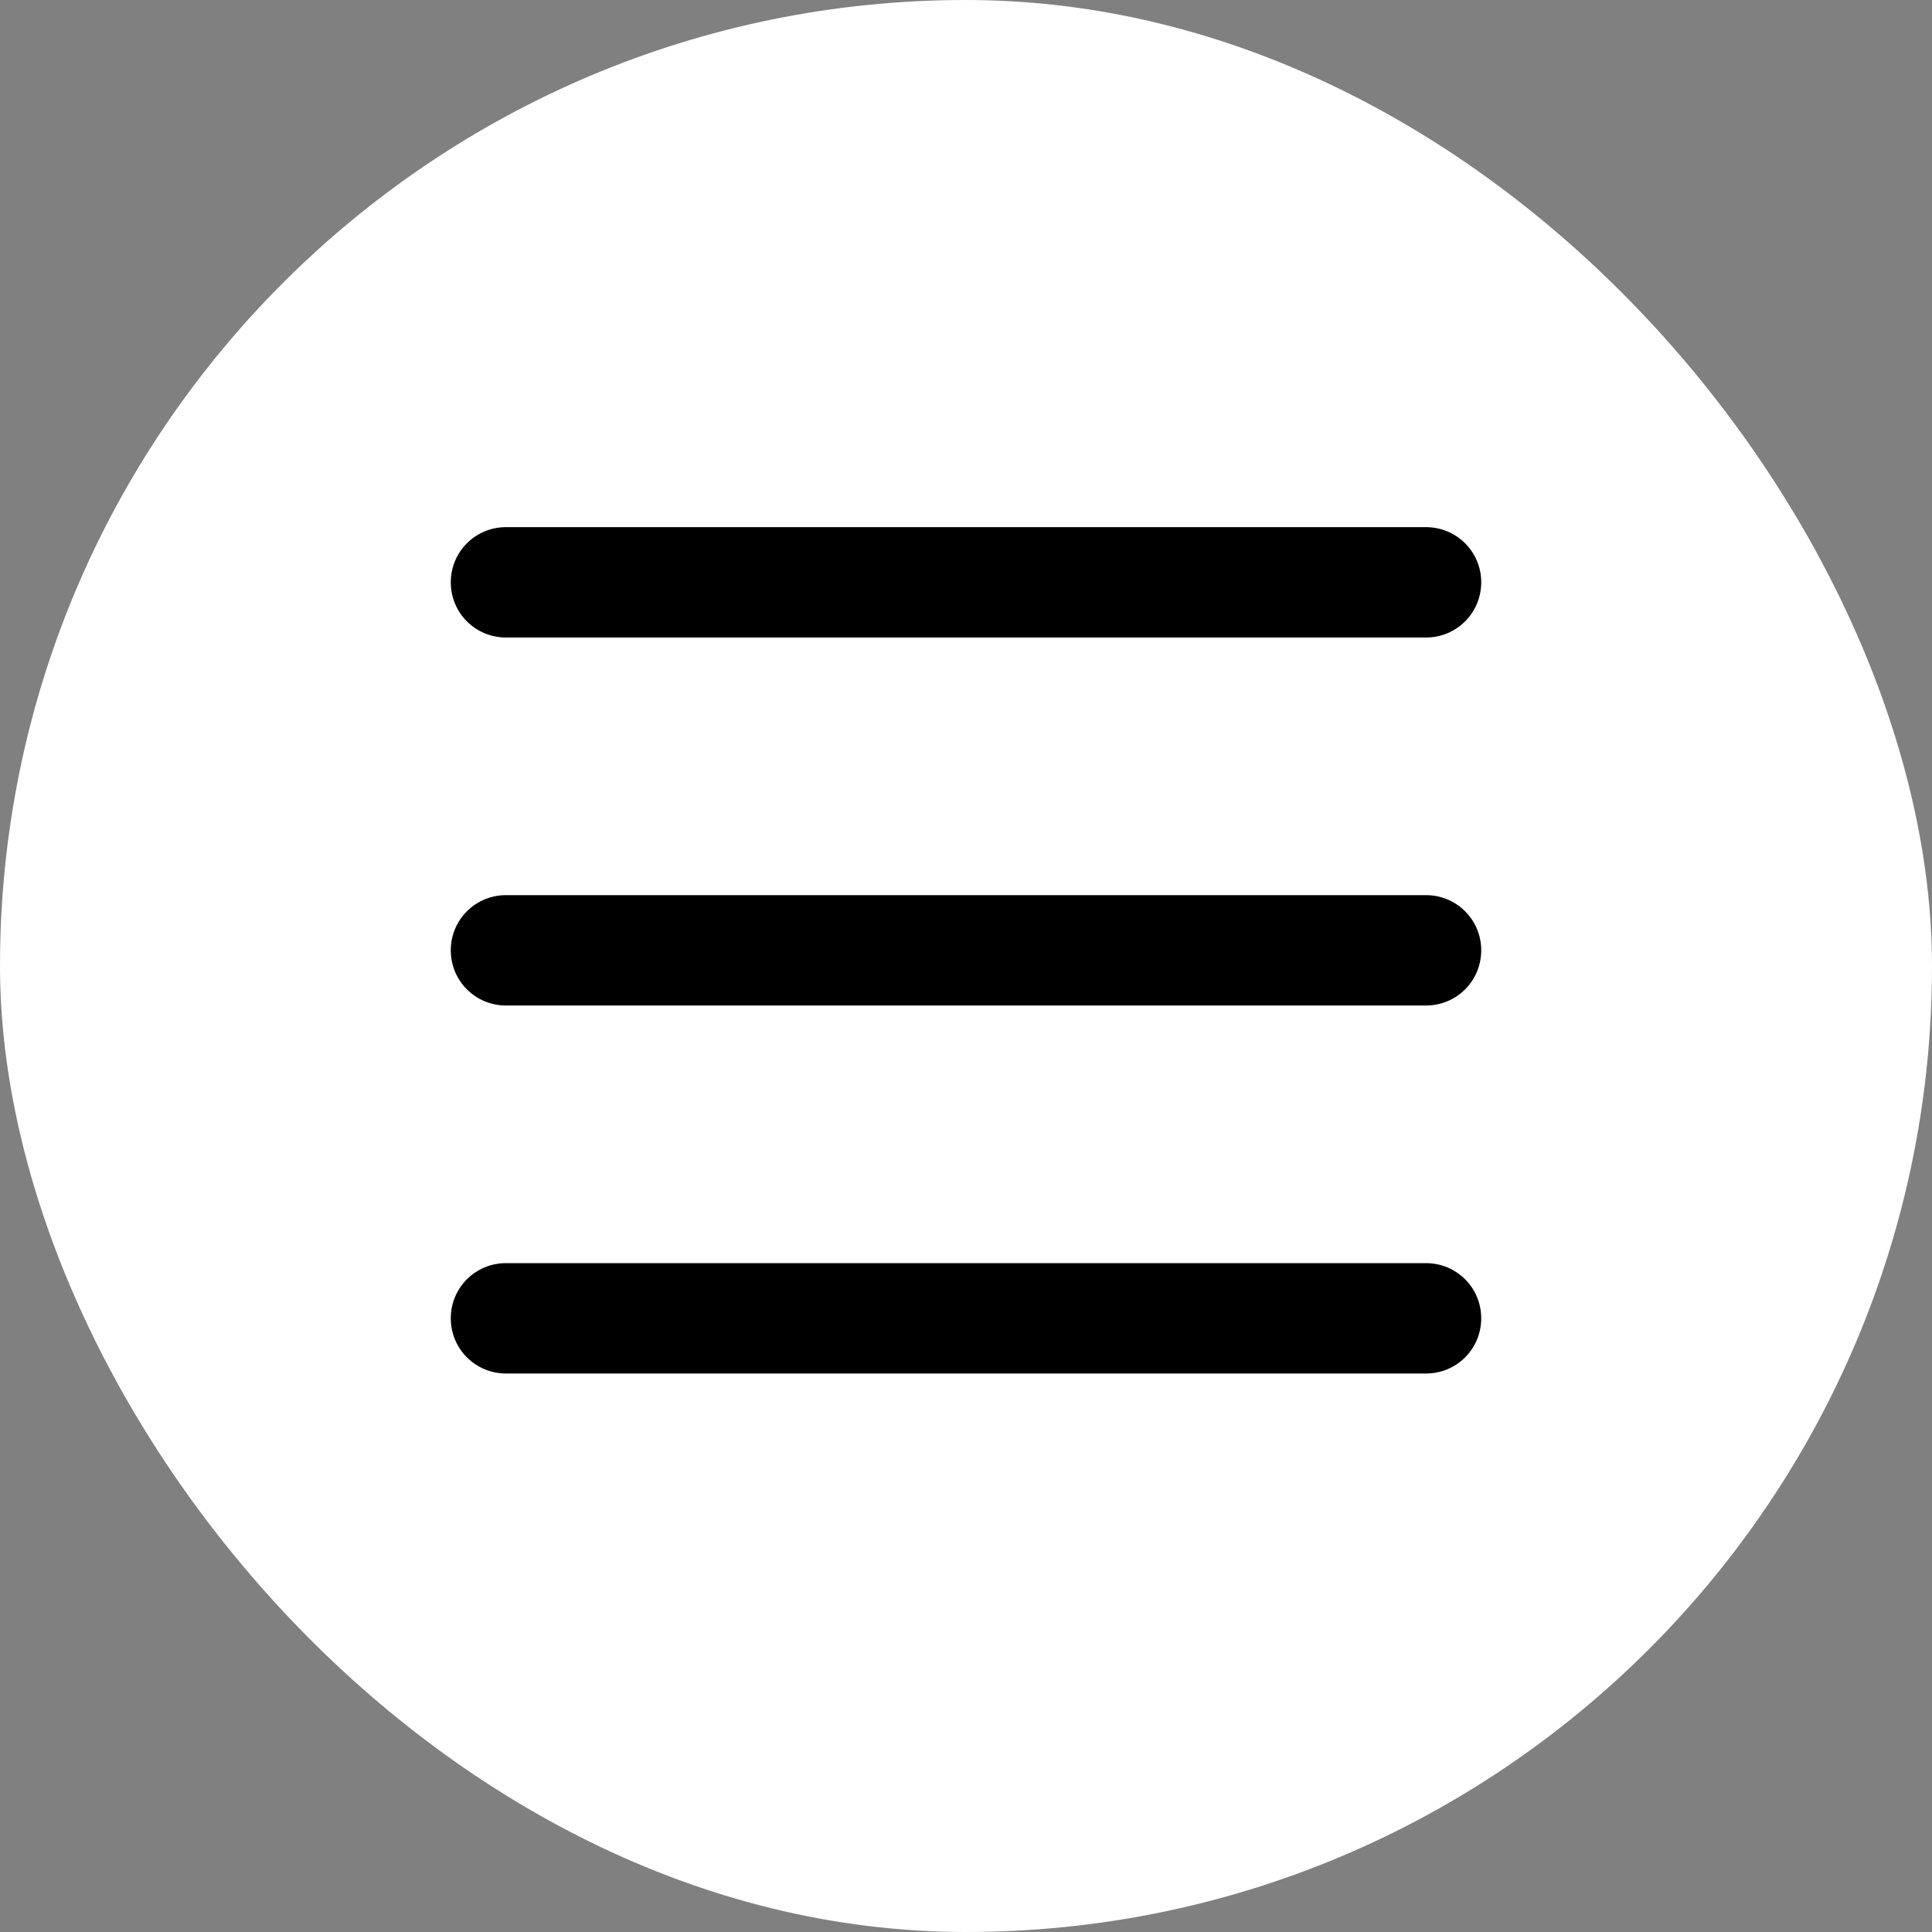
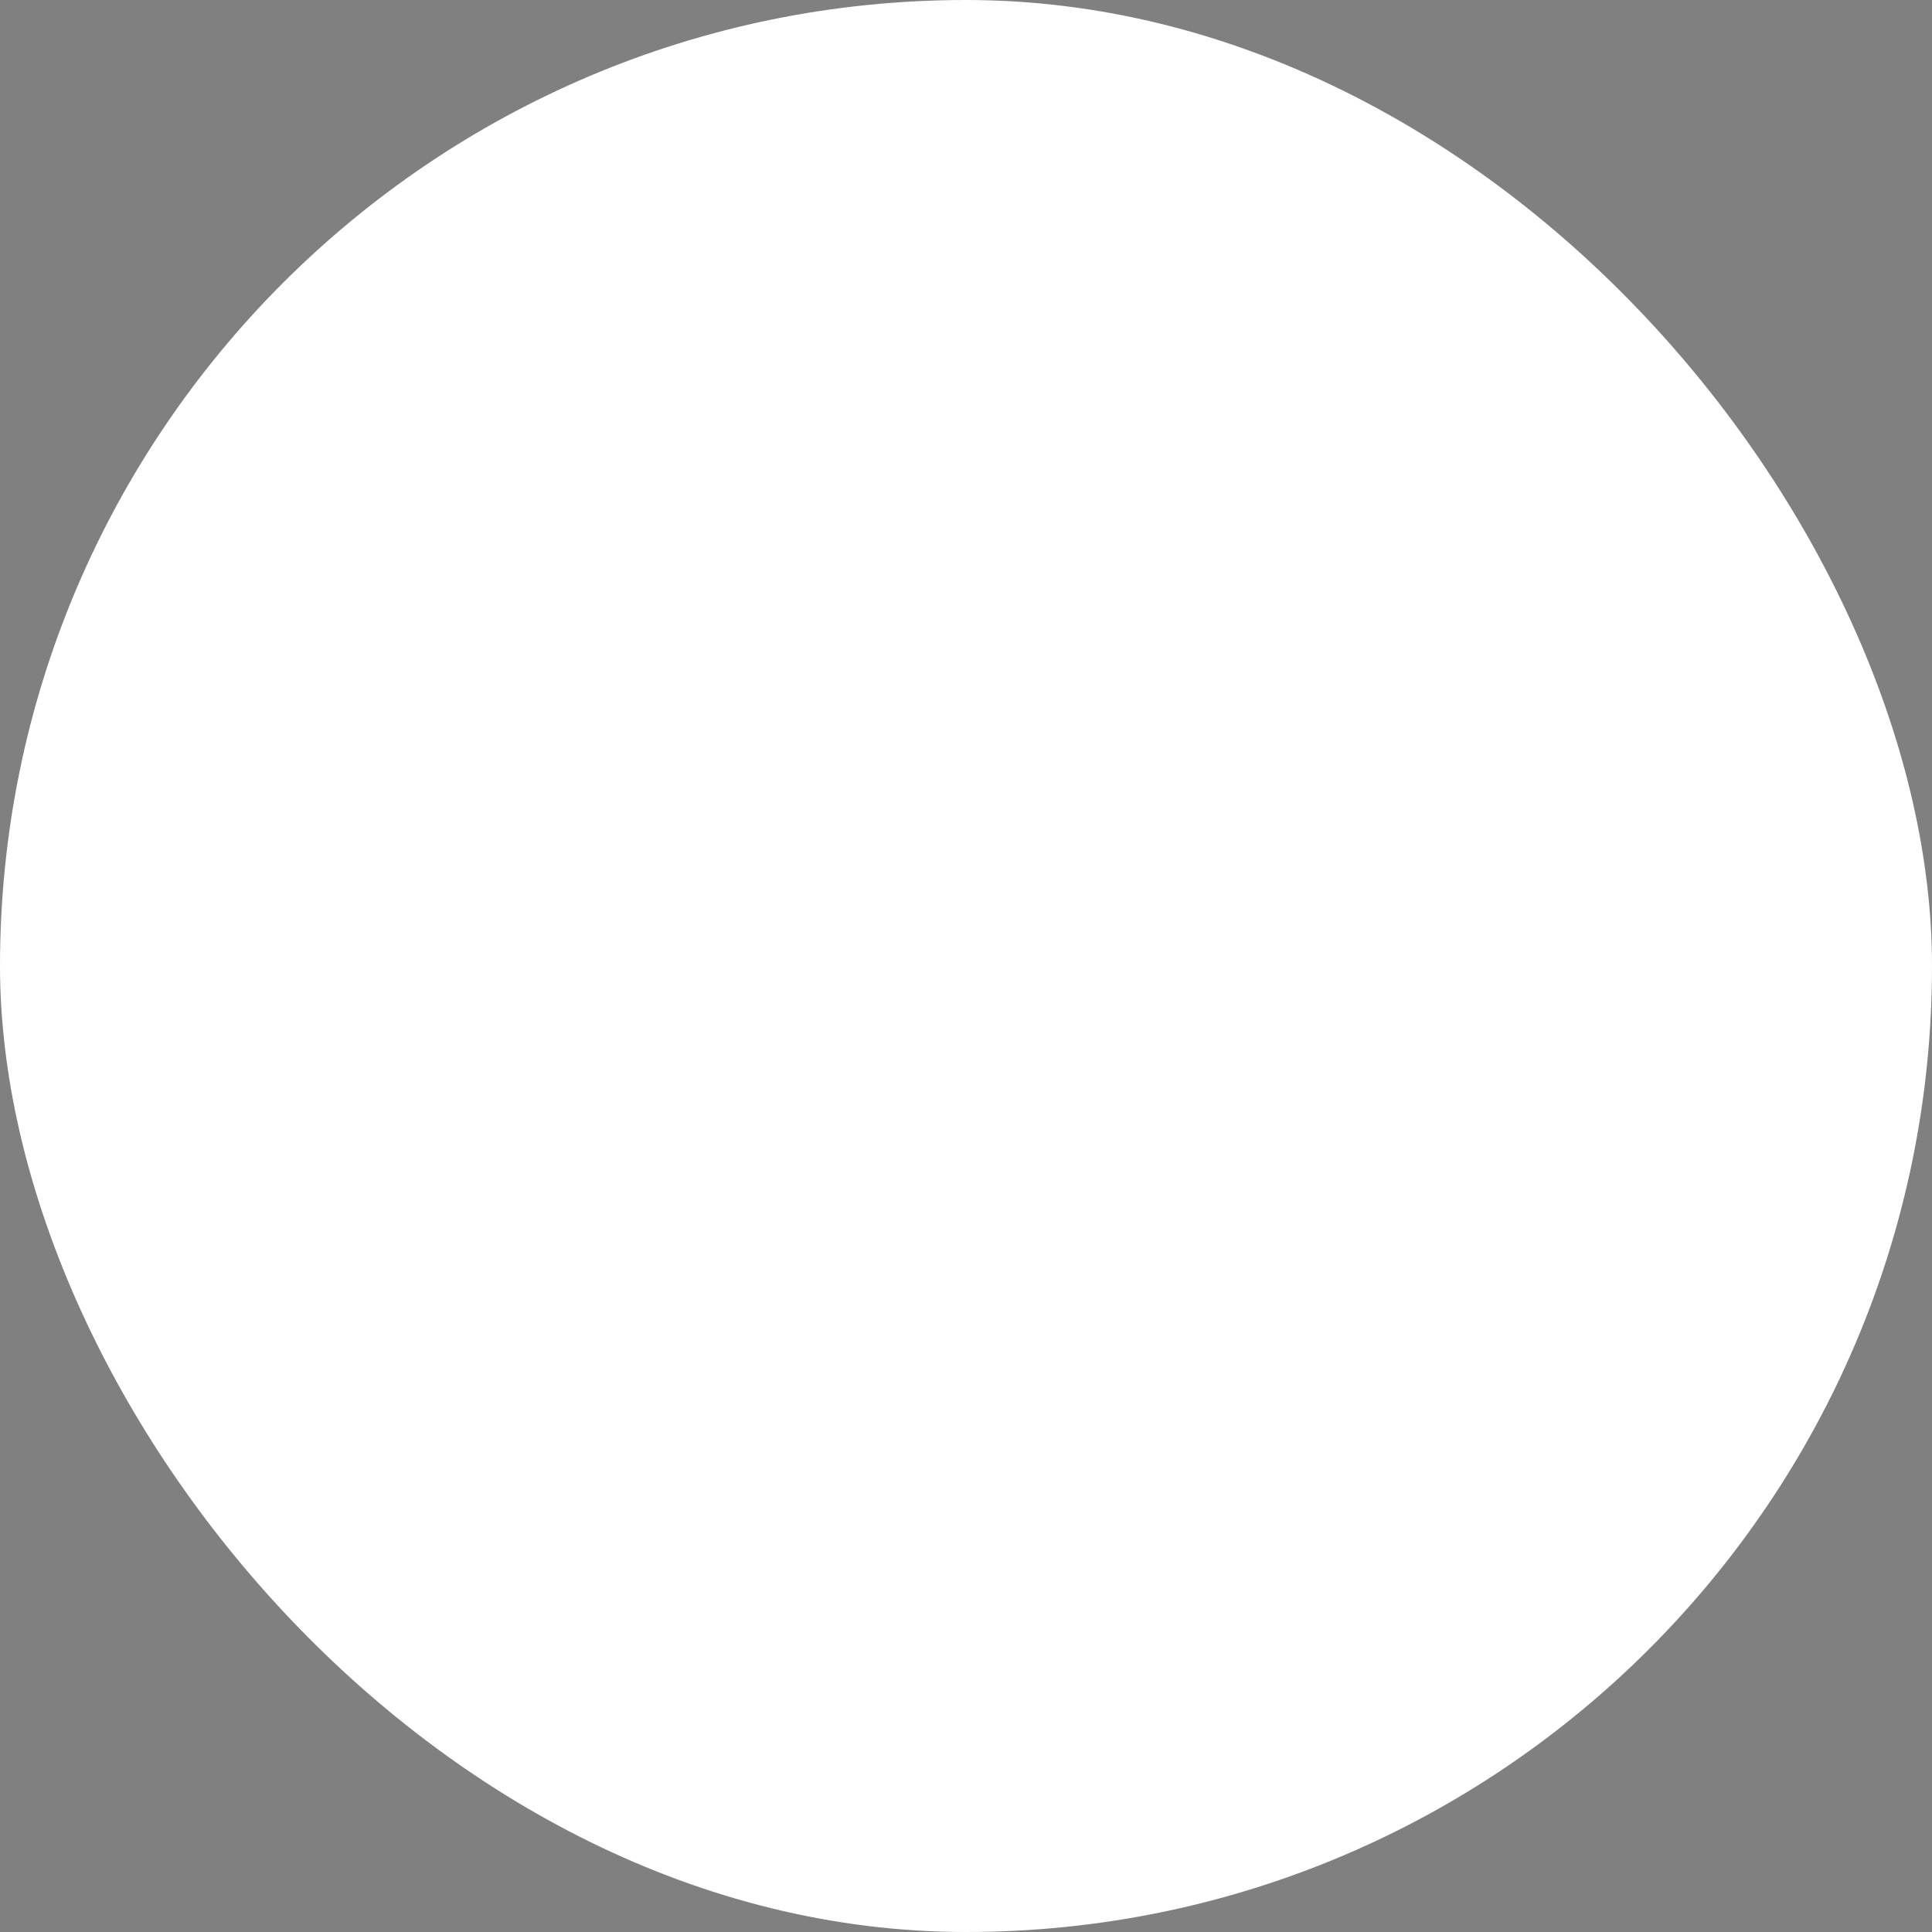
<svg xmlns="http://www.w3.org/2000/svg" width="40" height="40" viewBox="0 0 40 40" fill="none">
  <rect x="0" y="0" width="40" height="40" fill="#808080" stroke="none" />
  <rect width="40" height="40" rx="20" fill="white" />
  <g clip-path="url(#clip0_1_286)">
-     <path d="M9.333 12.056C9.333 11.423 9.843 10.914 10.476 10.914H29.524C30.157 10.914 30.667 11.423 30.667 12.056C30.667 12.69 30.157 13.199 29.524 13.199H10.476C9.843 13.199 9.333 12.69 9.333 12.056ZM9.333 19.675C9.333 19.042 9.843 18.533 10.476 18.533H29.524C30.157 18.533 30.667 19.042 30.667 19.675C30.667 20.309 30.157 20.818 29.524 20.818H10.476C9.843 20.818 9.333 20.309 9.333 19.675ZM30.667 27.294C30.667 27.928 30.157 28.437 29.524 28.437H10.476C9.843 28.437 9.333 27.928 9.333 27.294C9.333 26.661 9.843 26.152 10.476 26.152H29.524C30.157 26.152 30.667 26.661 30.667 27.294Z" fill="black" />
-   </g>
+     </g>
  <defs>
    <clipPath id="clip0_1_286">
      <rect width="21.333" height="21.333" fill="white" transform="translate(9.333 9.333)" />
    </clipPath>
  </defs>
</svg>